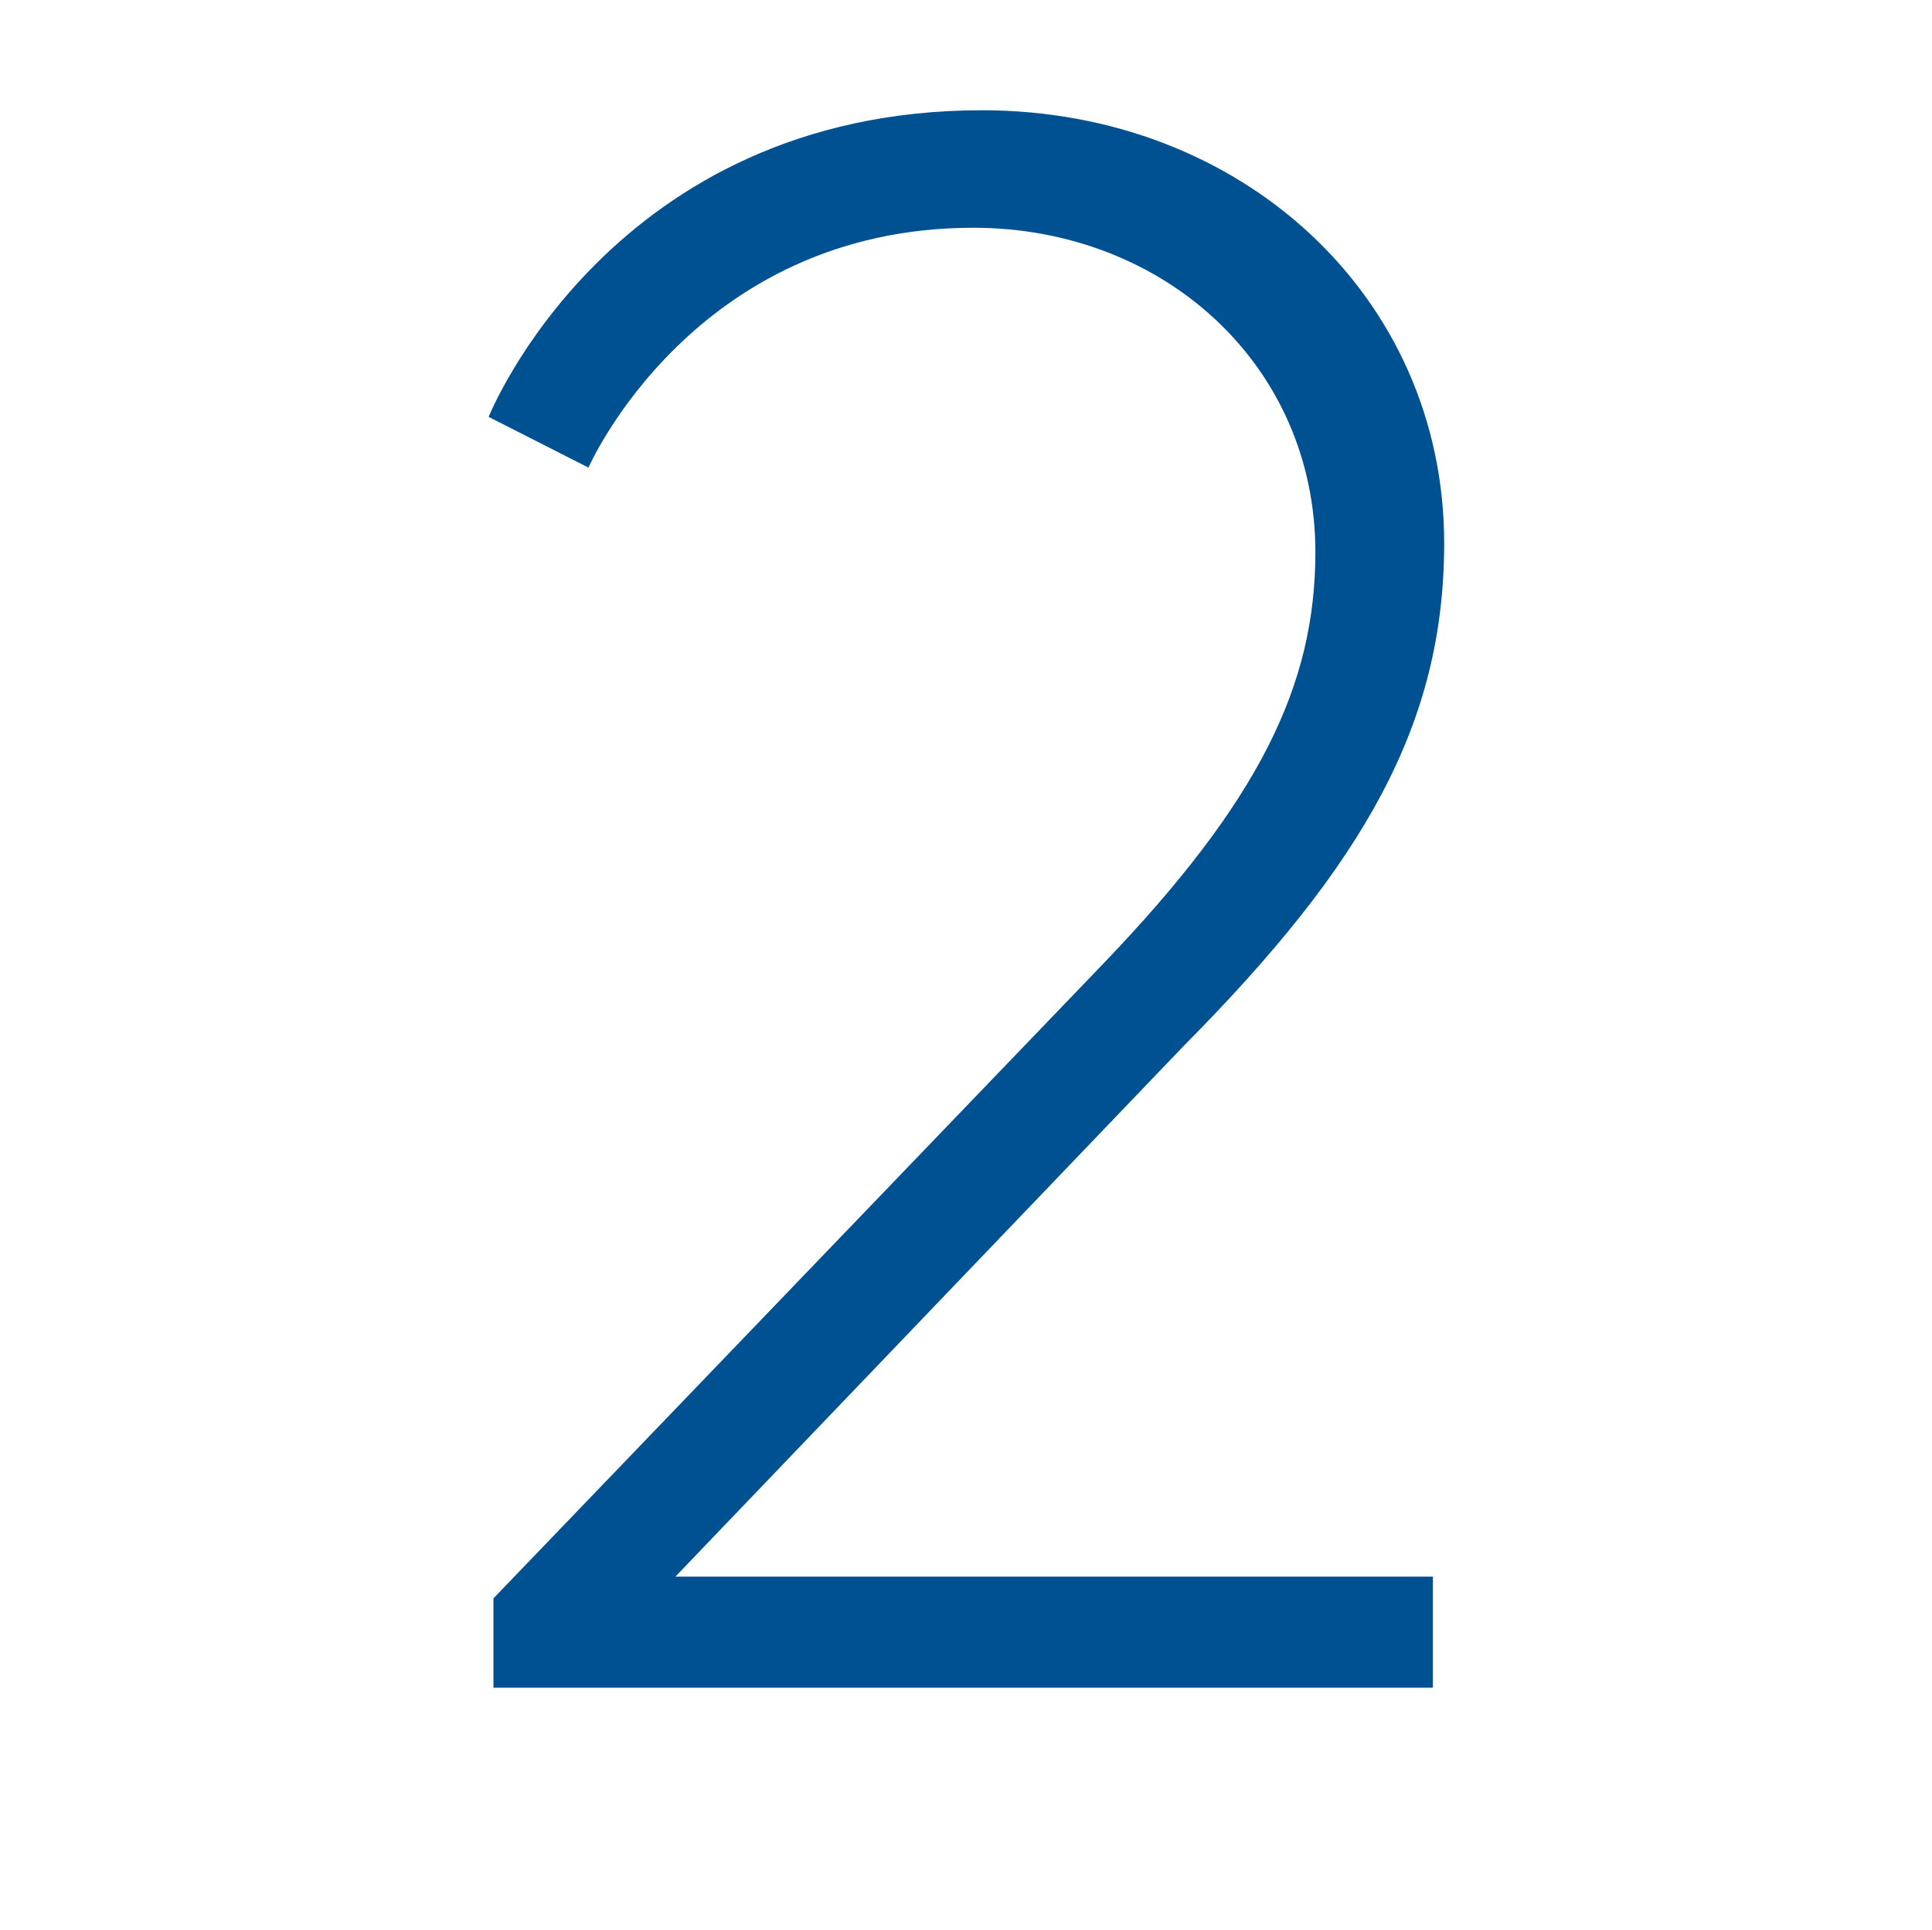
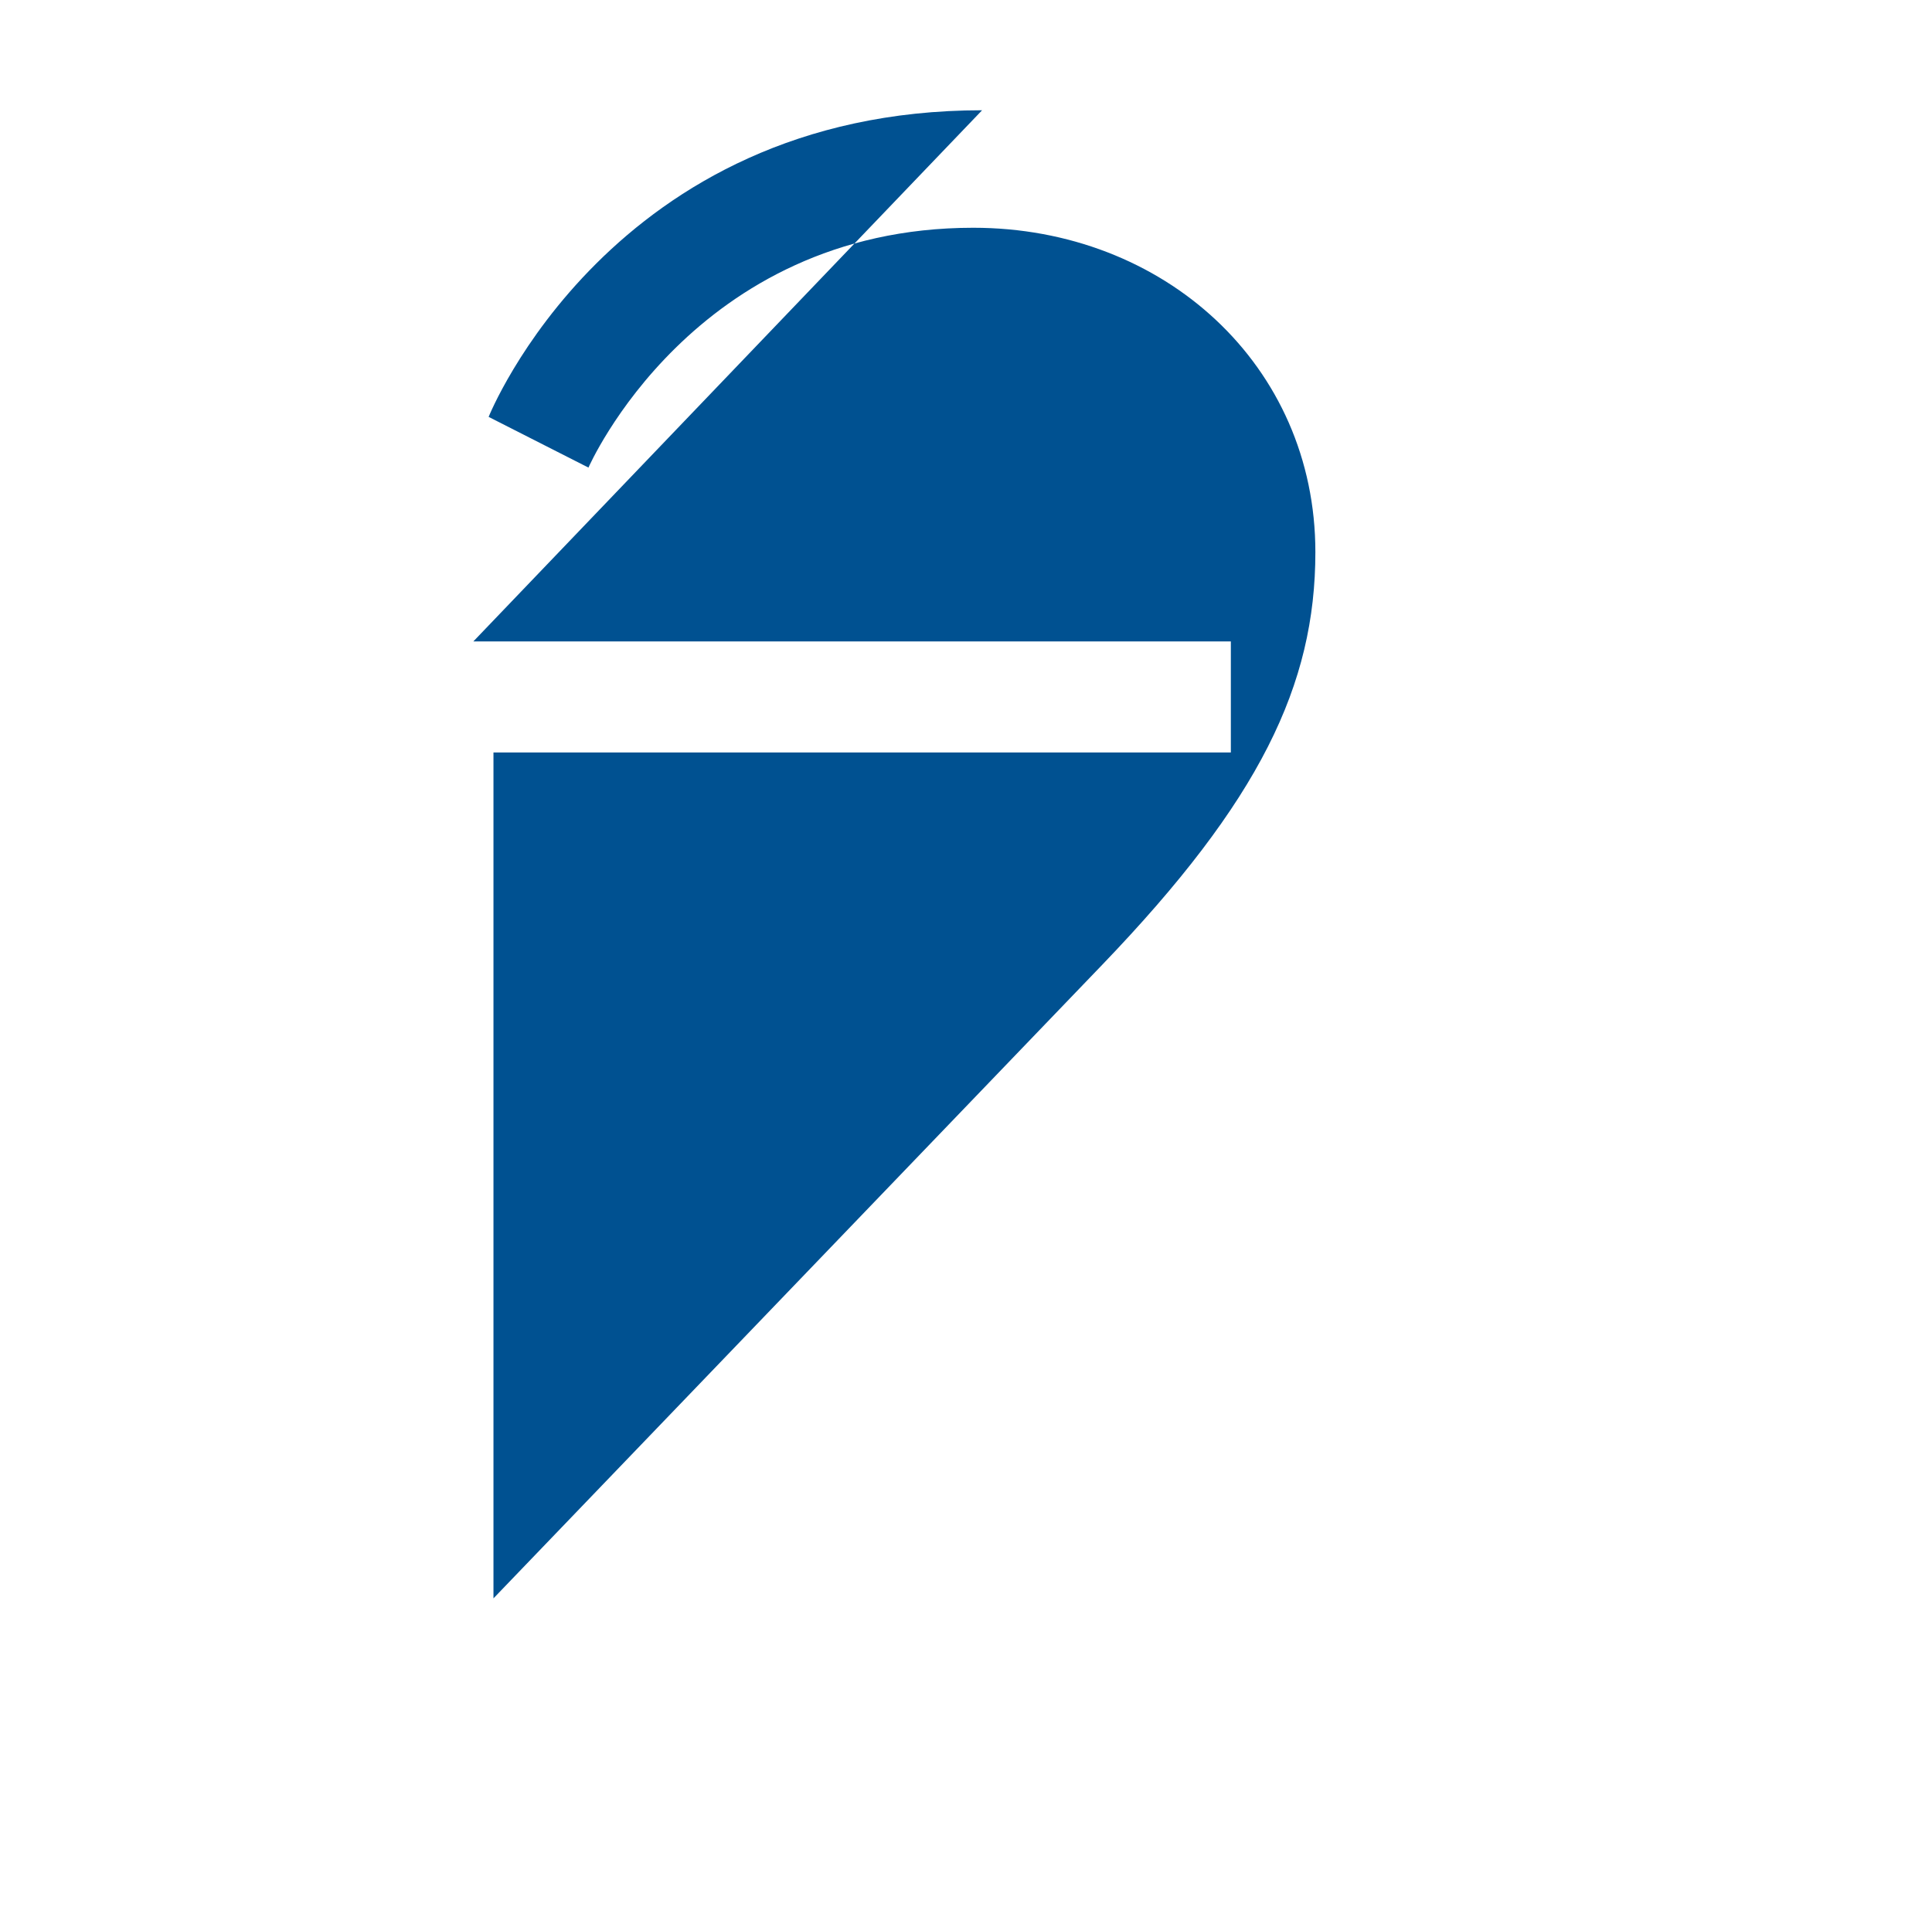
<svg xmlns="http://www.w3.org/2000/svg" id="Layer_2" viewBox="0 0 24 23.98">
  <defs>
    <style>.cls-1{fill:#005191;}</style>
  </defs>
-   <path class="cls-1" d="M6.13,19.86l7.56-7.87c1.96-2.04,2.65-3.48,2.65-5.13,0-2.32-1.88-4.03-4.25-4.03-3.48,0-4.78,2.98-4.78,2.98l-1.24-.63s1.52-3.81,6.13-3.81c3.23,0,5.74,2.32,5.74,5.38,0,2.24-.99,3.98-3.23,6.24l-6.32,6.6h9.41v1.38H6.13v-1.1Z" />
+   <path class="cls-1" d="M6.13,19.86l7.56-7.87c1.96-2.04,2.65-3.48,2.65-5.13,0-2.32-1.88-4.03-4.25-4.03-3.48,0-4.78,2.98-4.78,2.98l-1.24-.63s1.52-3.81,6.13-3.81l-6.32,6.6h9.41v1.38H6.13v-1.1Z" />
</svg>